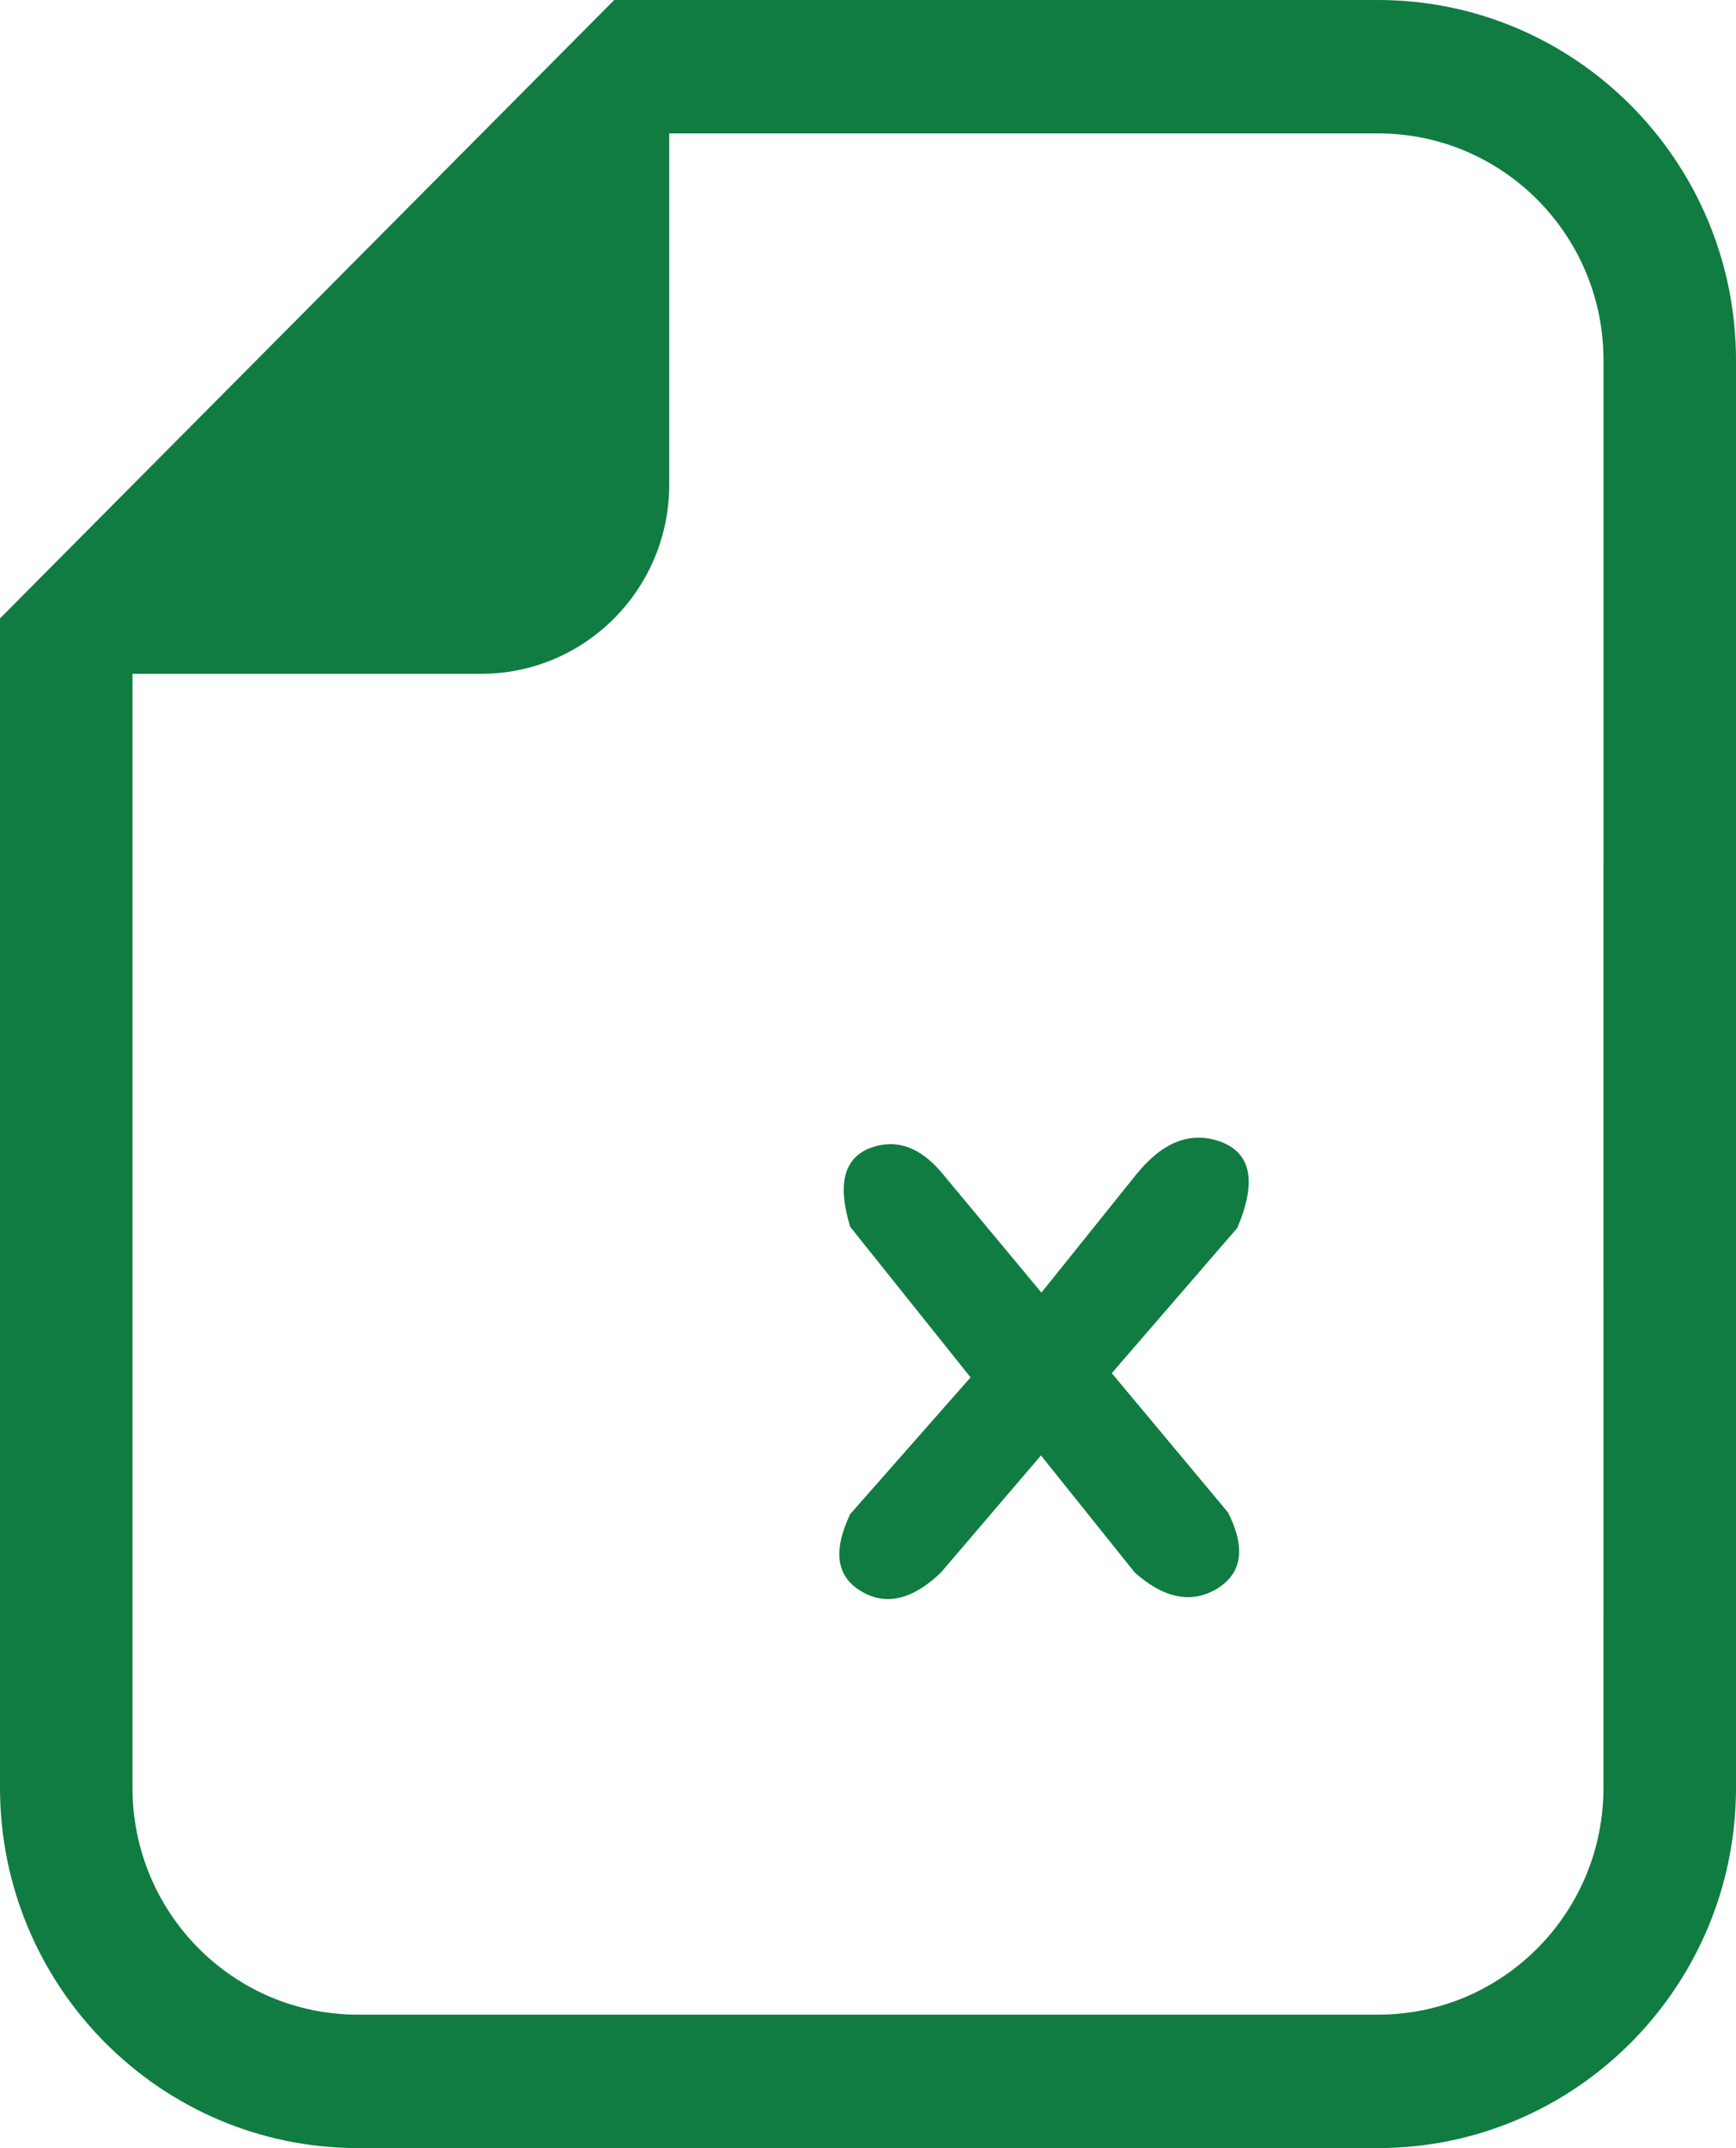
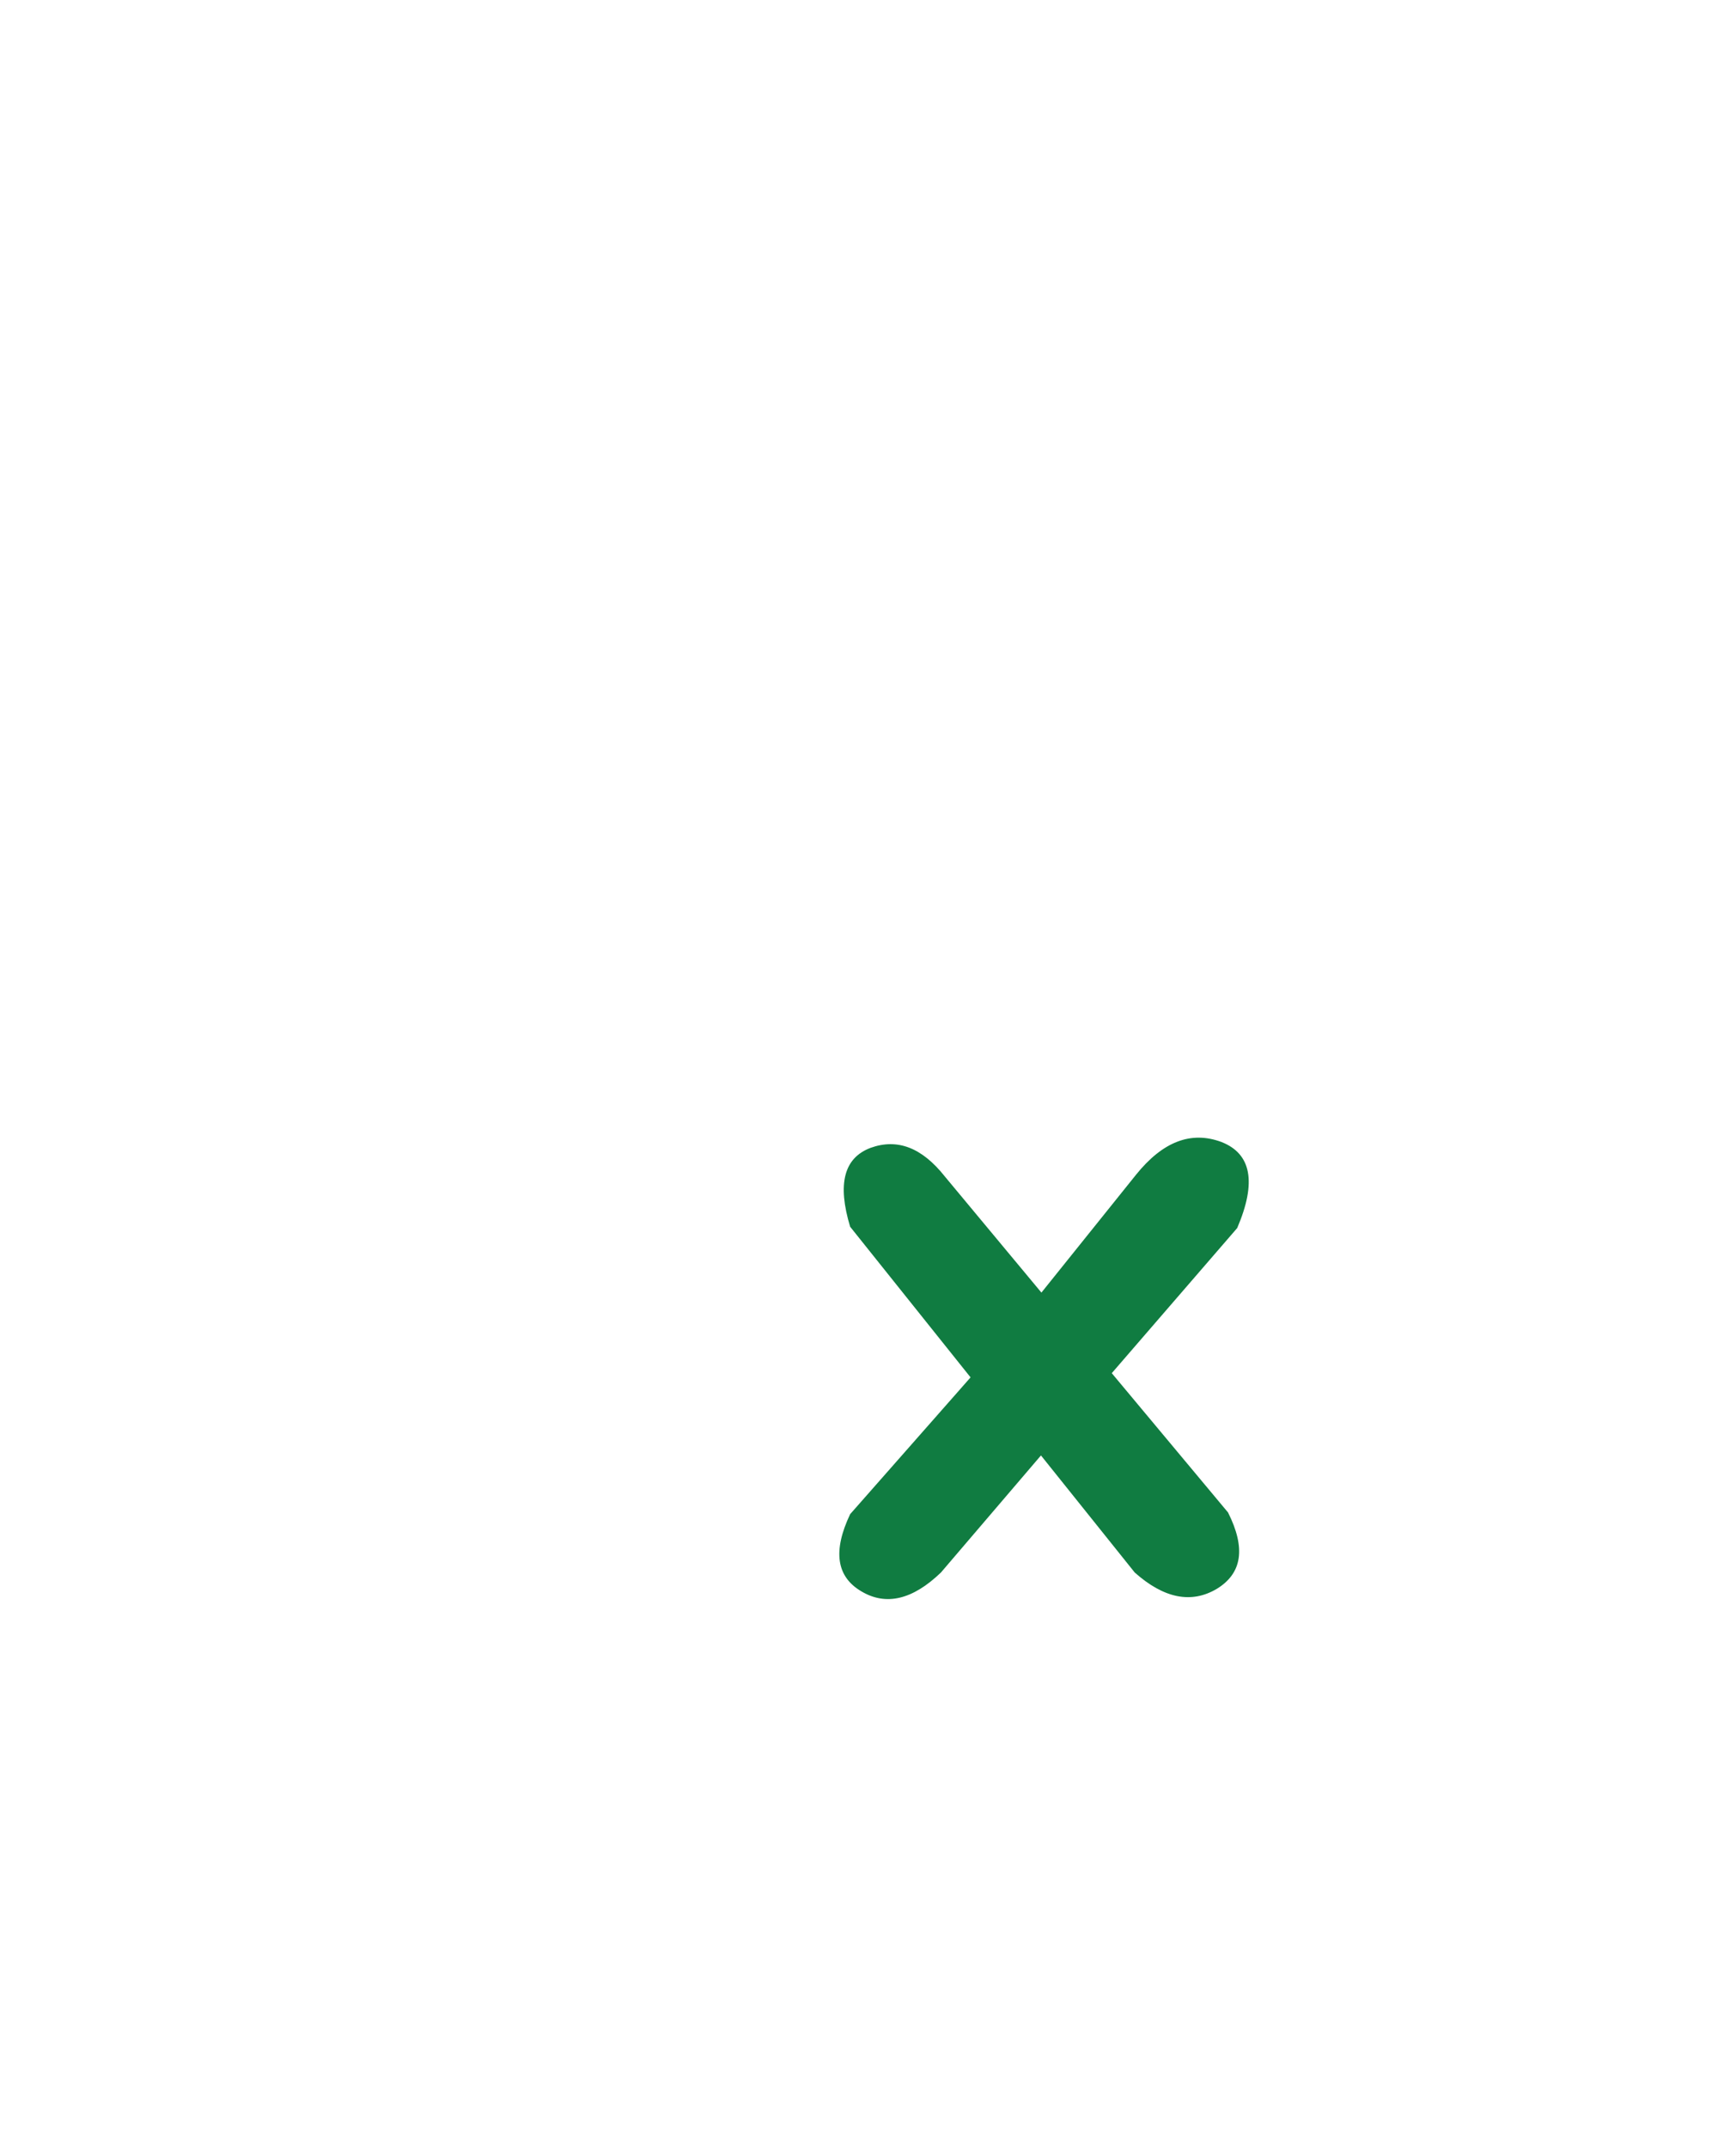
<svg xmlns="http://www.w3.org/2000/svg" version="1.1" id="レイヤー_1" x="0px" y="0px" width="38px" height="47px" viewBox="0 0 38 47" style="enable-background:new 0 0 38 47;" xml:space="preserve">
  <style type="text/css">
	.st0{fill:#107C41;}
</style>
  <g id="_x32_">
    <g>
-       <path class="st0" d="M30.165,0H14.649h-1.204l-0.848,0.854L0.848,12.677L0,13.531v1.212v24.372C0,43.466,3.512,47,7.835,47h22.329    C34.488,47,38,43.466,38,39.115V7.885C38,3.534,34.488,0,30.165,0z M35.099,39.115c0,2.745-2.207,4.966-4.935,4.966H7.835    c-2.727,0-4.935-2.221-4.935-4.966V14.743h7.635c2.271,0,4.114-1.854,4.114-4.14V2.919h15.516c2.727,0,4.935,2.221,4.935,4.966    L35.099,39.115L35.099,39.115z" />
-     </g>
+       </g>
    <path class="st0" d="M27.082,26.869l-2.746,3.176l2.545,3.048c0.392,0.78,0.31,1.331-0.246,1.671   c-0.556,0.33-1.158,0.211-1.797-0.358l-2.052-2.561l-2.189,2.561c-0.62,0.597-1.204,0.734-1.742,0.413   c-0.547-0.321-0.629-0.881-0.246-1.689l2.636-2.993l-2.636-3.296c-0.283-0.936-0.137-1.505,0.447-1.726   c0.584-0.211,1.122-0.009,1.624,0.624l2.116,2.543l2.071-2.579c0.584-0.725,1.204-0.964,1.87-0.716   C27.392,25.244,27.51,25.868,27.082,26.869z" />
  </g>
</svg>